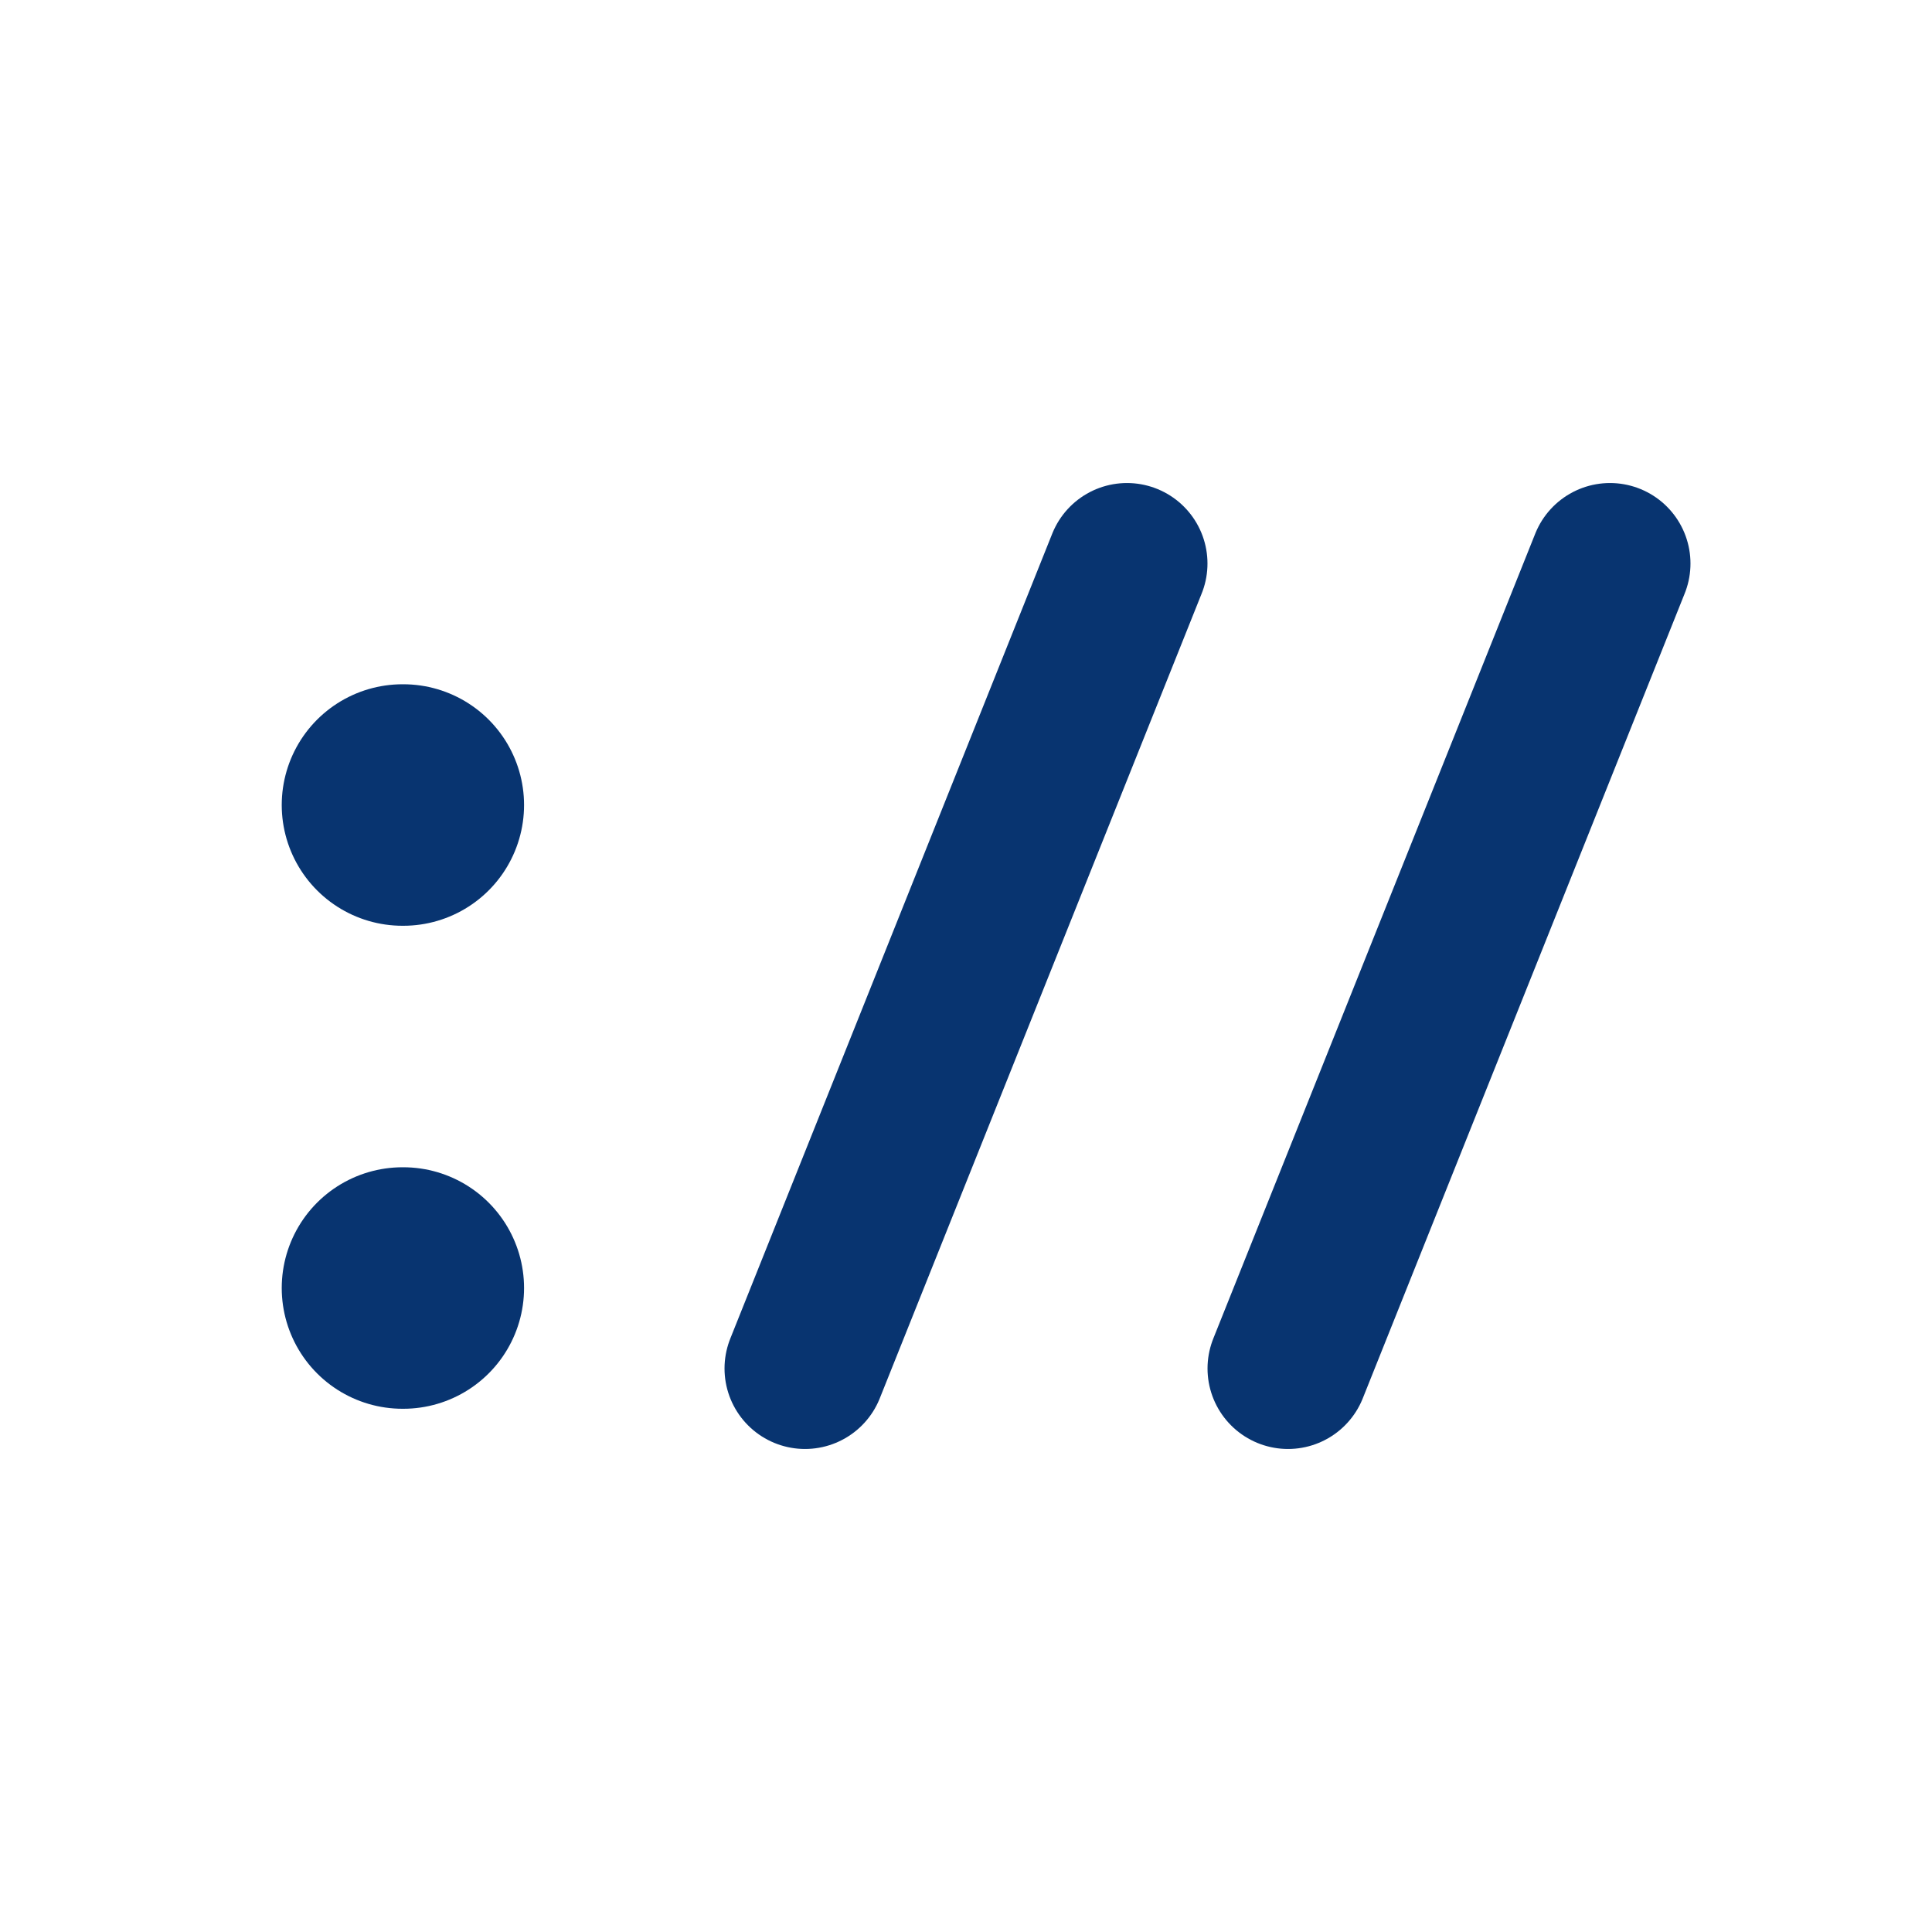
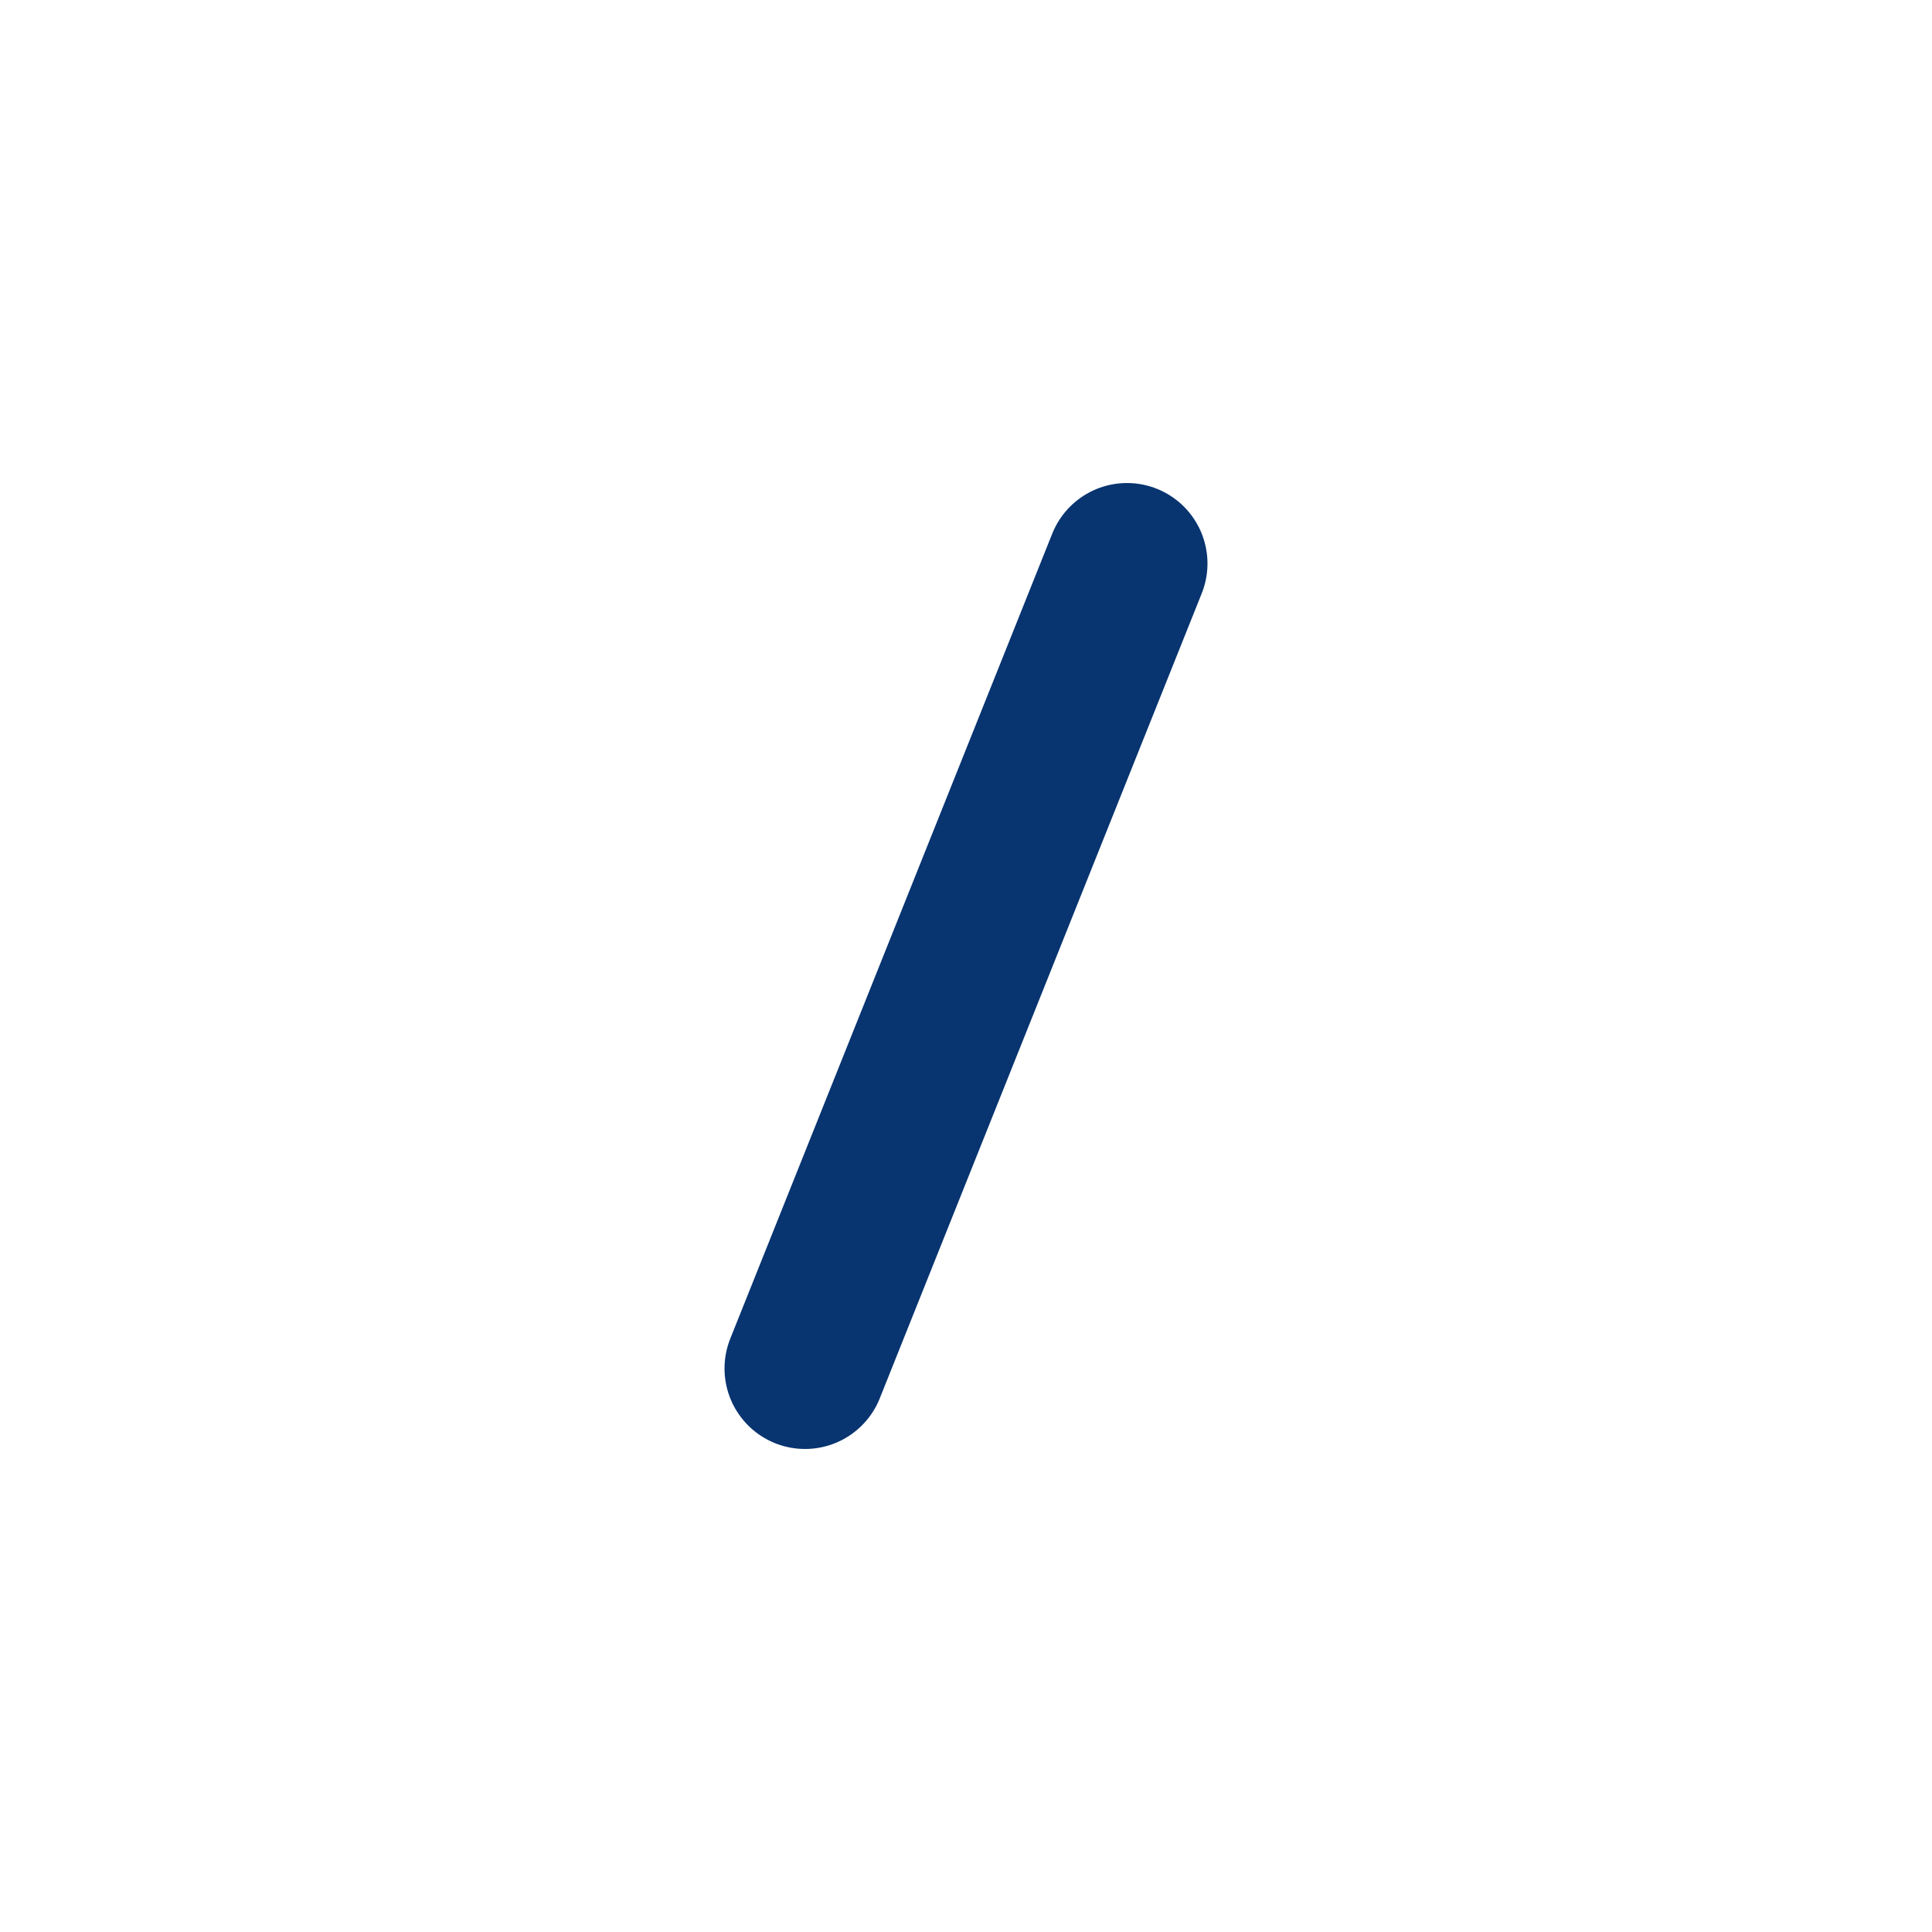
<svg xmlns="http://www.w3.org/2000/svg" width="40" height="40" viewBox="0 0 40 40" fill="none">
-   <path d="M8.333 16.667H8.35M8.333 26.667H8.35" stroke="#083470" stroke-width="5" stroke-linecap="round" stroke-linejoin="round" />
-   <path d="M16.667 28.333L23.333 11.667M26.667 28.333L33.333 11.667" stroke="#083470" stroke-width="3.333" stroke-linecap="round" stroke-linejoin="round" />
+   <path d="M16.667 28.333L23.333 11.667M26.667 28.333" stroke="#083470" stroke-width="3.333" stroke-linecap="round" stroke-linejoin="round" />
</svg>